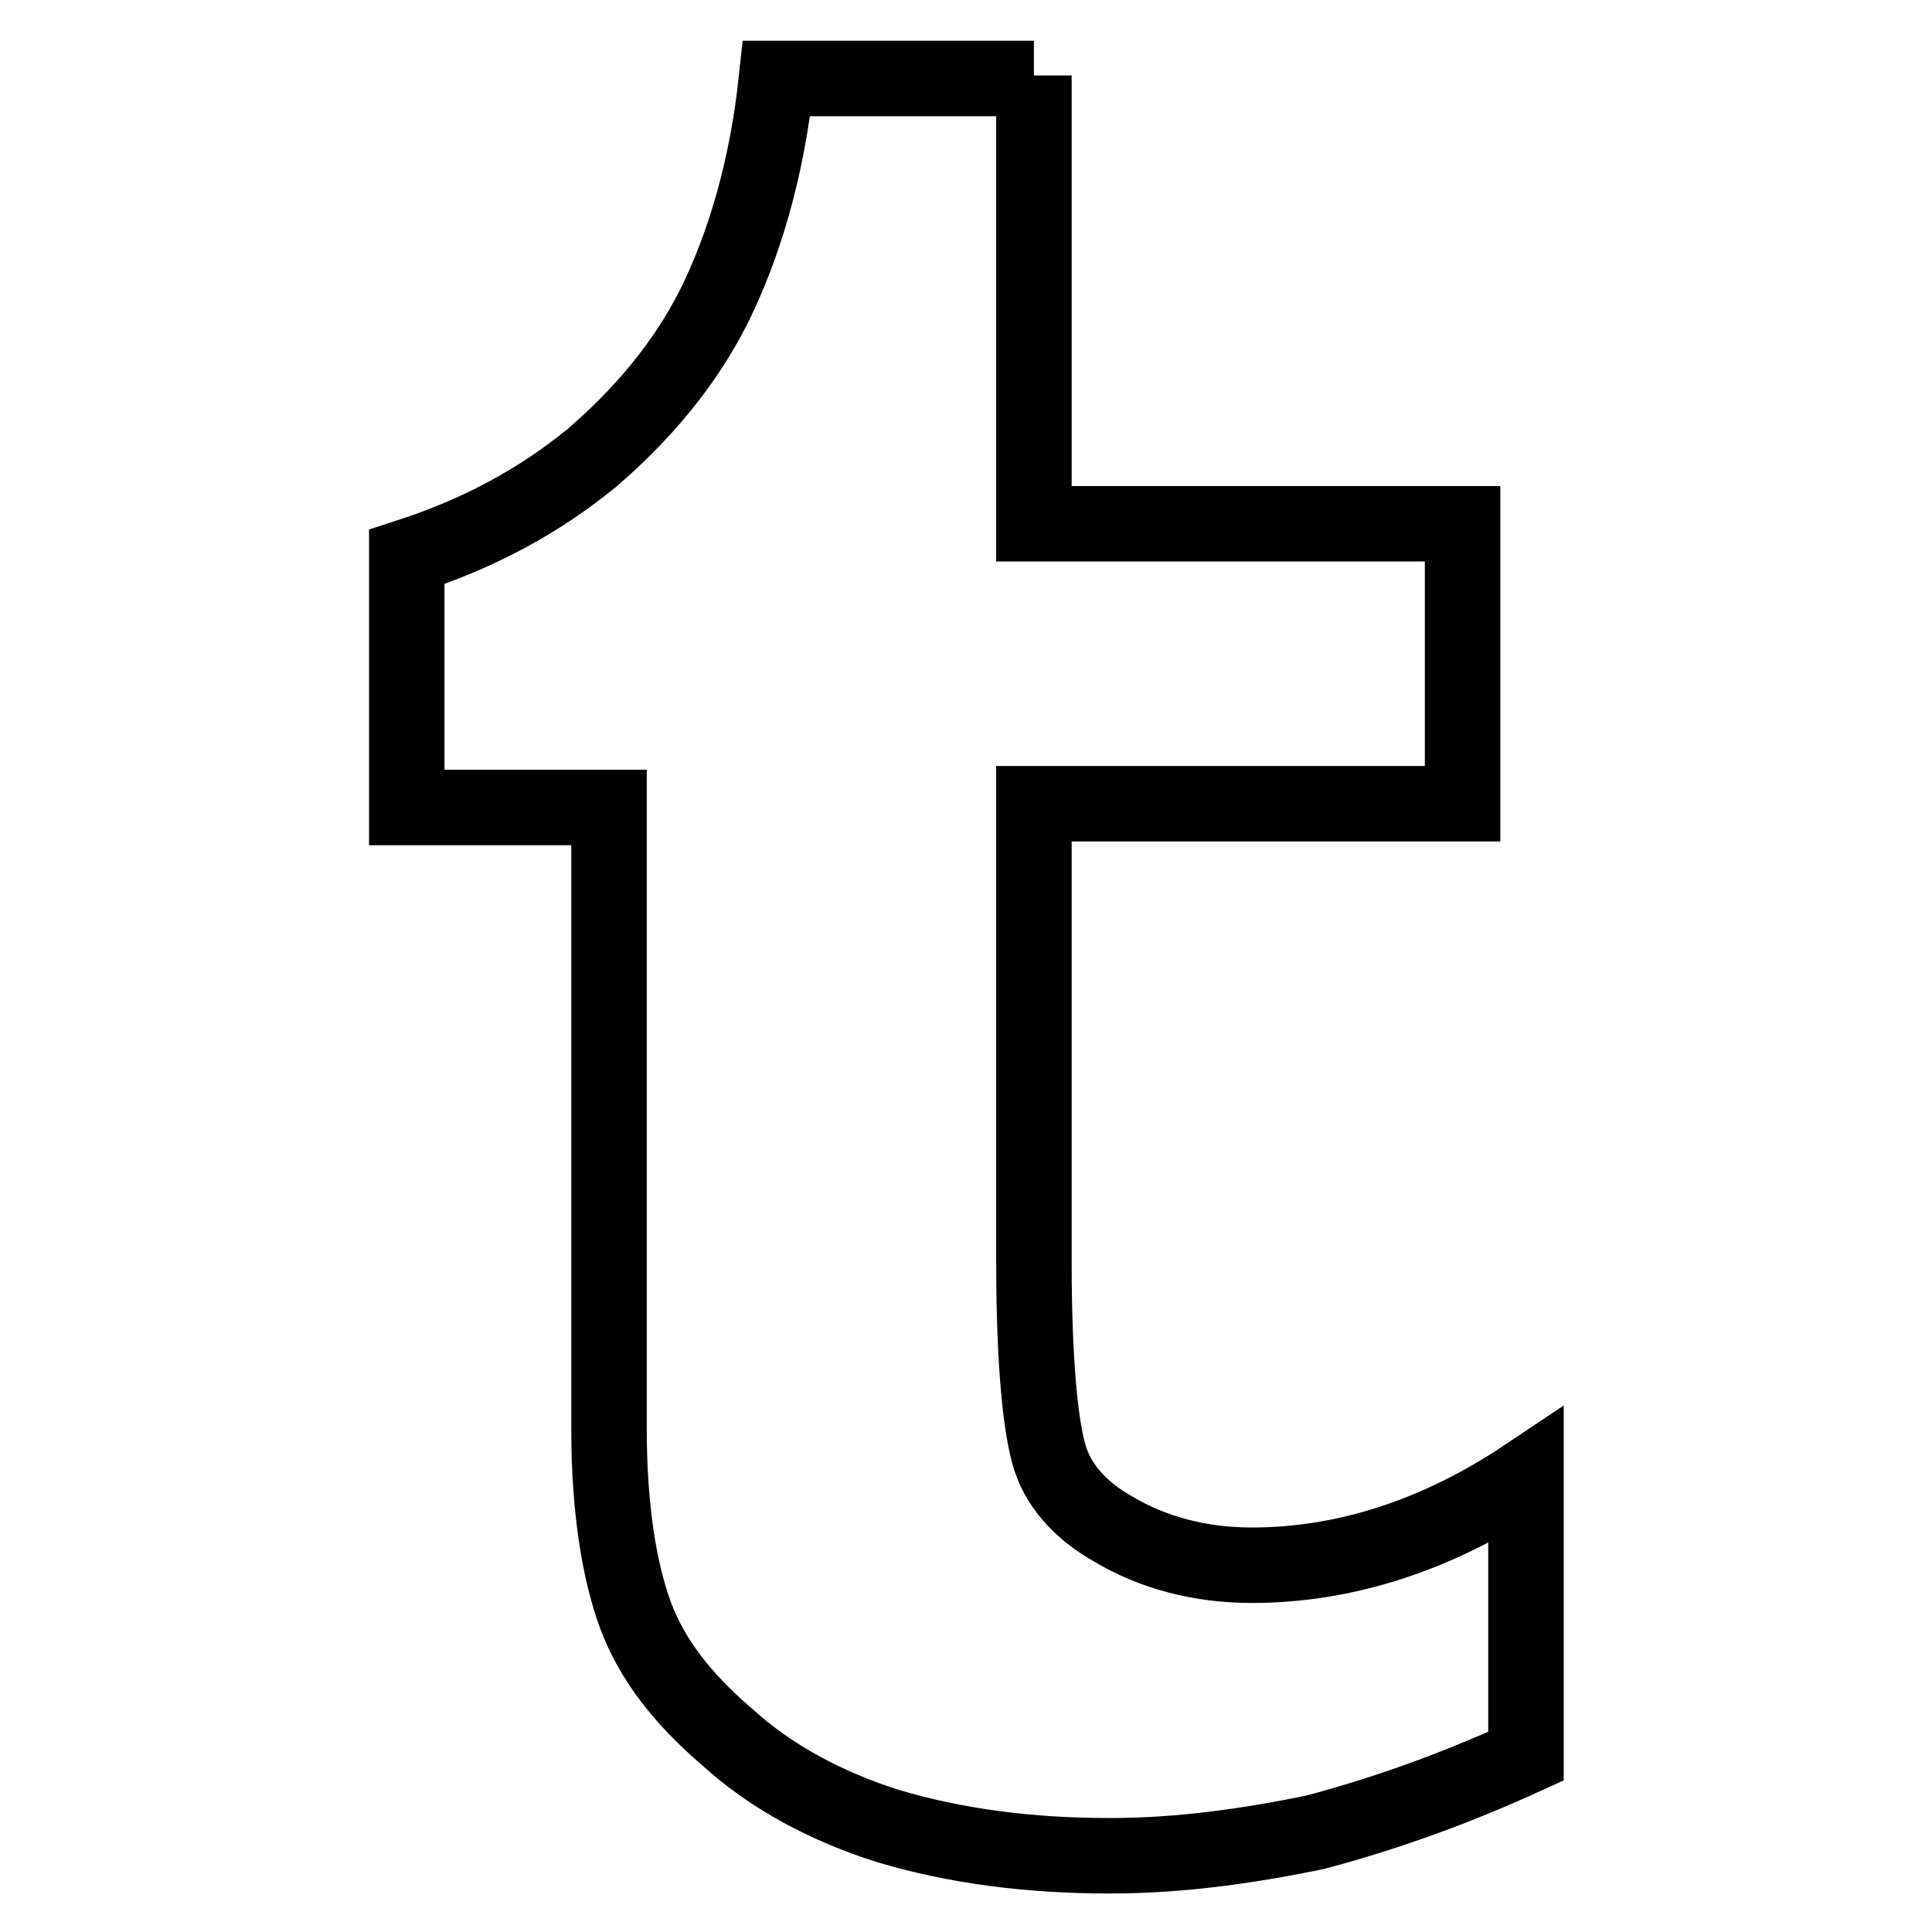
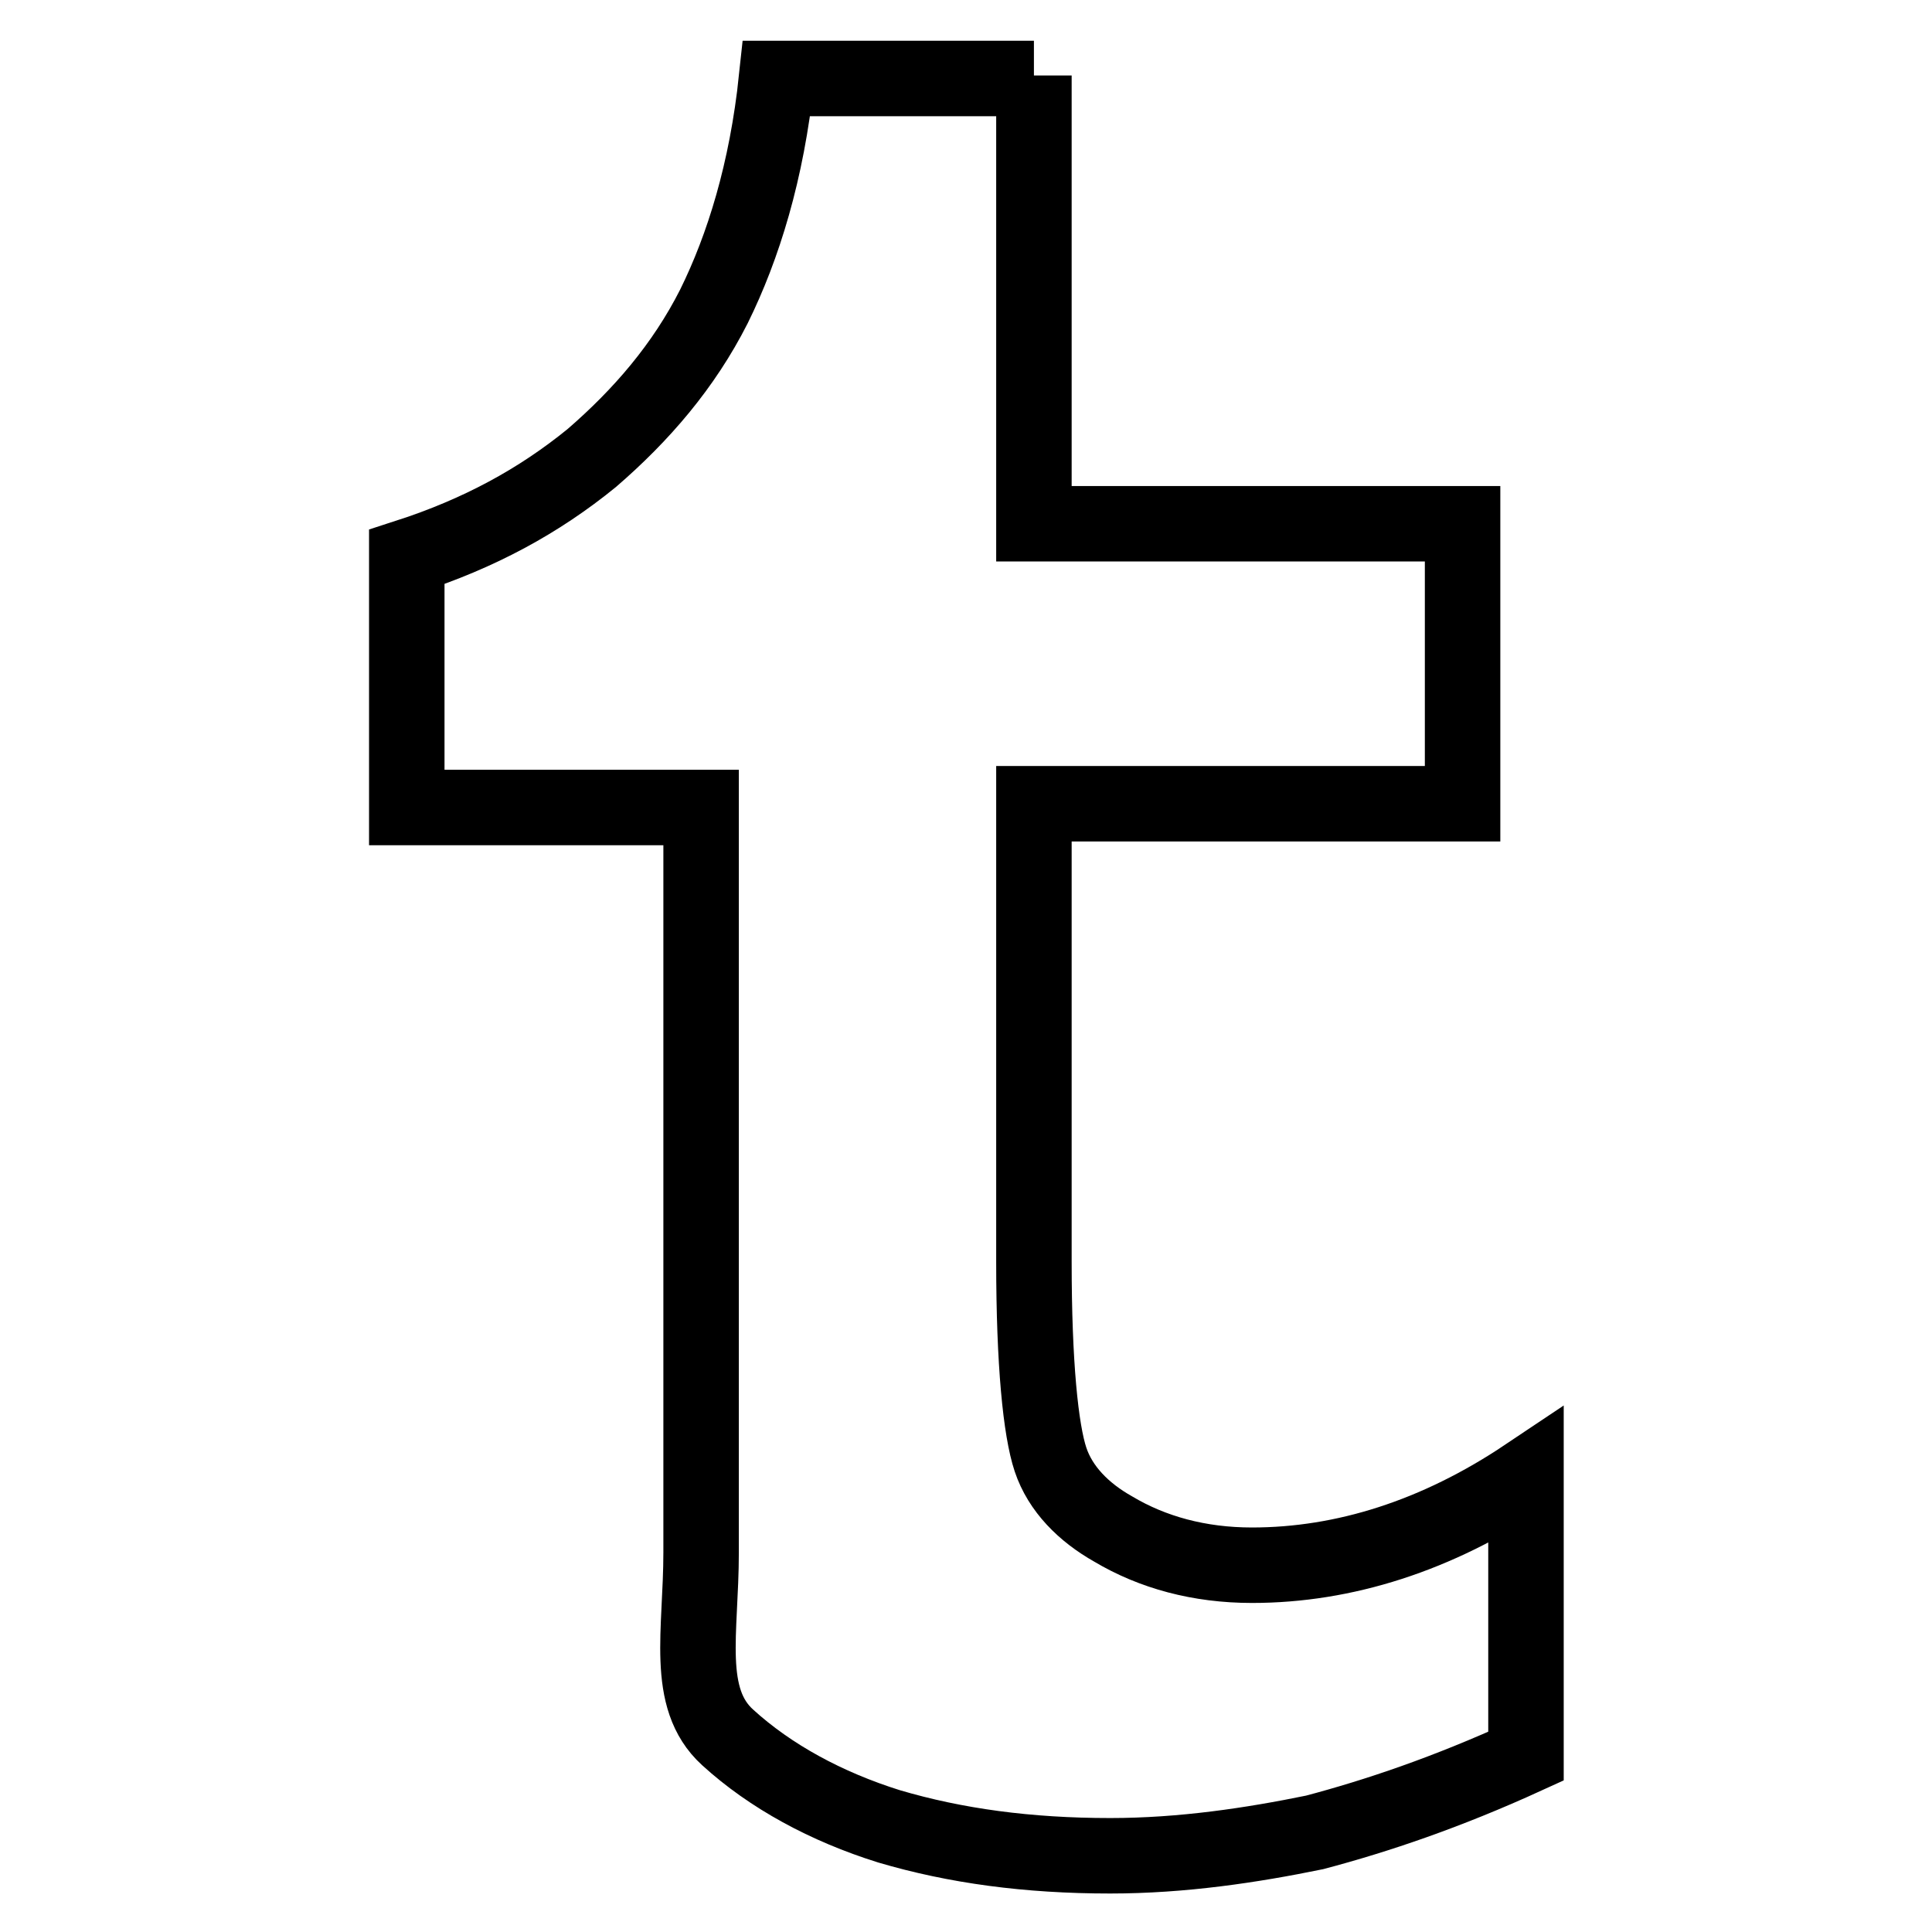
<svg xmlns="http://www.w3.org/2000/svg" version="1.1" x="0px" y="0px" viewBox="0 0 256 256" enable-background="new 0 0 256 256" xml:space="preserve">
  <g>
-     <path stroke-width="10" fill-opacity="0" stroke="#000000" d="M137,10v59.4h56.8v37.1H137v60.7c0,13.5,0.9,22.3,2.2,26.2c1.3,3.9,4.4,7,8.3,9.2 c5.2,3.1,11.4,4.8,18.4,4.8c12.2,0,24.5-3.9,36.3-11.8v37.1c-10.5,4.8-19.7,7.9-28,10.1c-8.3,1.7-17.5,3.1-27.1,3.1 c-10.9,0-20.5-1.3-29.3-3.9c-8.3-2.6-15.7-6.6-21.4-11.8c-6.1-5.2-10.1-10.5-12.2-16.2s-3.5-14-3.5-24.5V107H53.9V73.8 c9.6-3.1,17.5-7.4,24.5-13.1C85,55,90.6,48.5,94.6,40.6c3.9-7.9,7-17.9,8.3-30.2H137V10z" />
+     <path stroke-width="10" fill-opacity="0" stroke="#000000" d="M137,10v59.4h56.8v37.1H137v60.7c0,13.5,0.9,22.3,2.2,26.2c1.3,3.9,4.4,7,8.3,9.2 c5.2,3.1,11.4,4.8,18.4,4.8c12.2,0,24.5-3.9,36.3-11.8v37.1c-10.5,4.8-19.7,7.9-28,10.1c-8.3,1.7-17.5,3.1-27.1,3.1 c-10.9,0-20.5-1.3-29.3-3.9c-8.3-2.6-15.7-6.6-21.4-11.8s-3.5-14-3.5-24.5V107H53.9V73.8 c9.6-3.1,17.5-7.4,24.5-13.1C85,55,90.6,48.5,94.6,40.6c3.9-7.9,7-17.9,8.3-30.2H137V10z" />
  </g>
</svg>